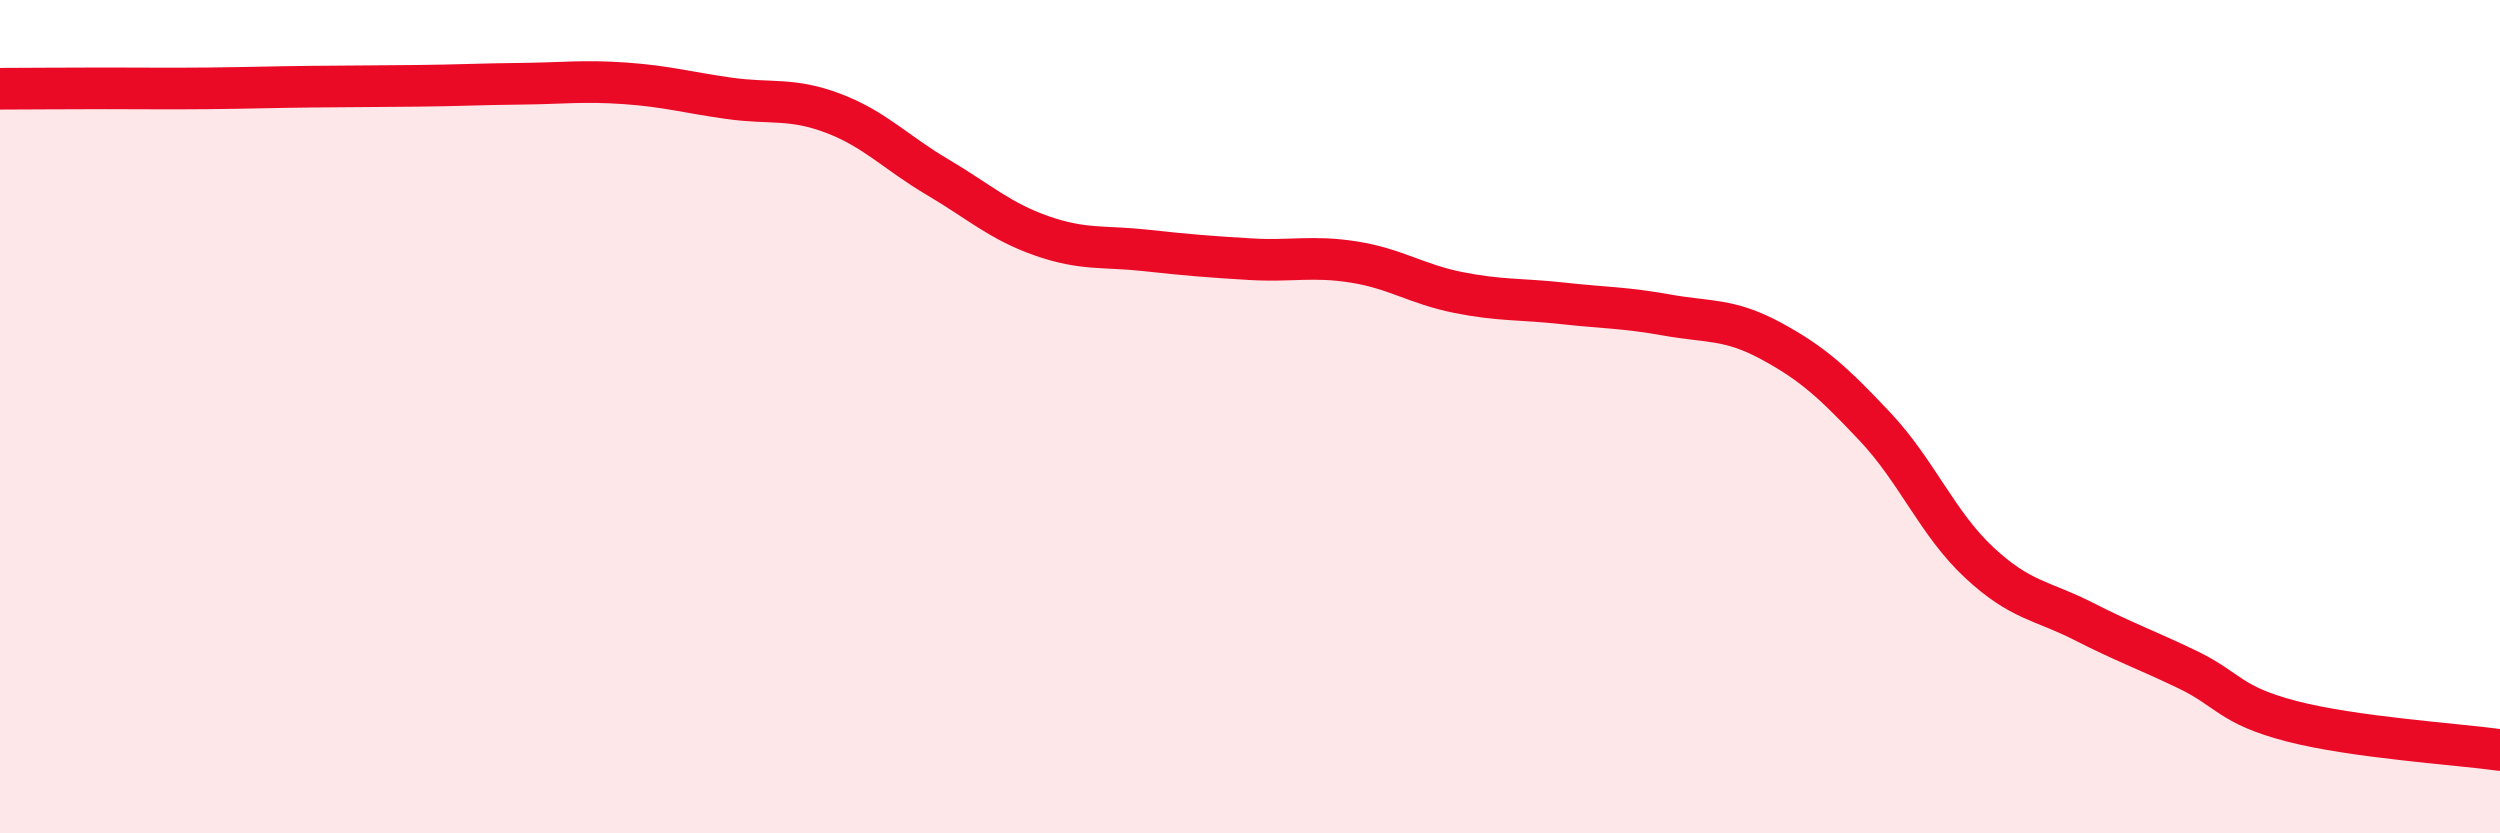
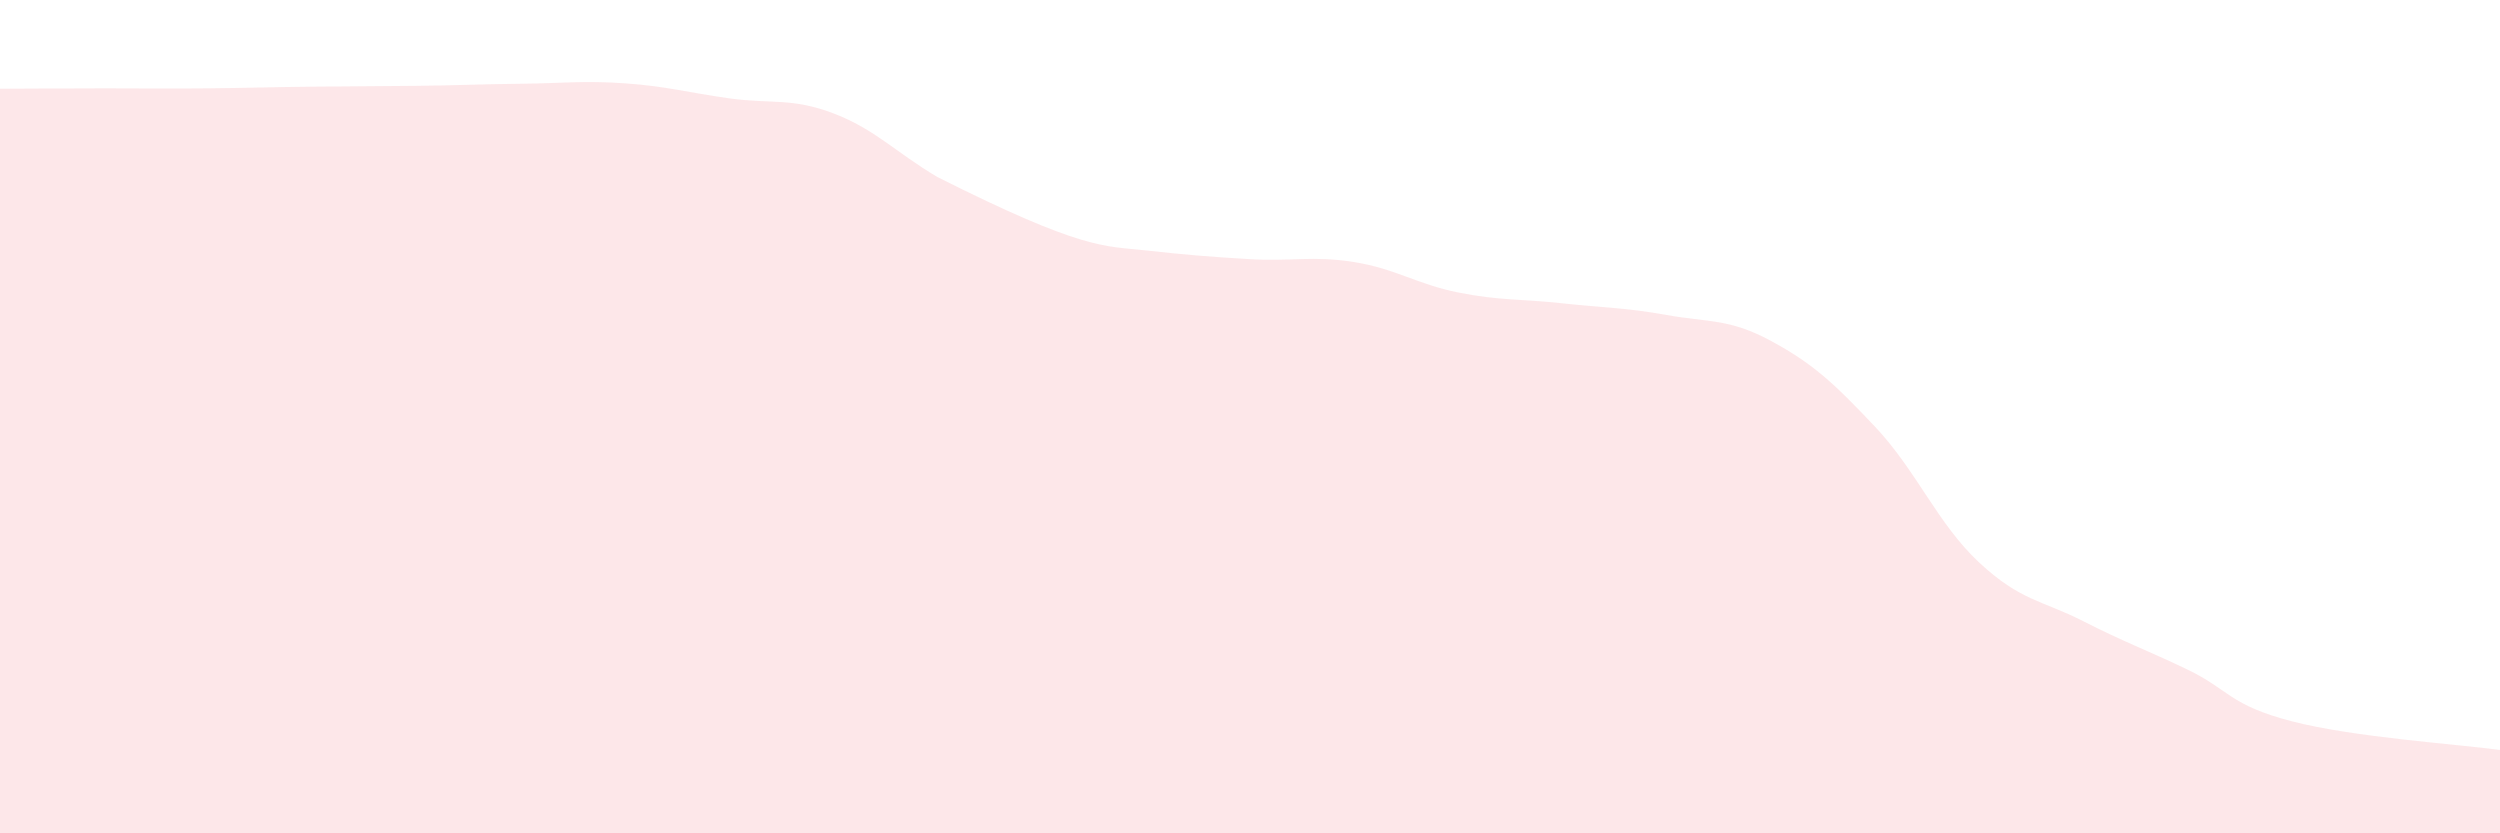
<svg xmlns="http://www.w3.org/2000/svg" width="60" height="20" viewBox="0 0 60 20">
-   <path d="M 0,2.13 C 0.5,2.13 1.5,2.12 2.5,2.12 C 3.5,2.12 4,2.13 5,2.12 C 6,2.11 6.5,2.09 7.5,2.08 C 8.5,2.07 9,2.07 10,2.06 C 11,2.05 11.5,2.02 12.5,2.01 C 13.5,2 14,1.93 15,2 C 16,2.07 16.5,2.22 17.5,2.36 C 18.5,2.5 19,2.34 20,2.72 C 21,3.1 21.5,3.66 22.5,4.25 C 23.5,4.84 24,5.31 25,5.66 C 26,6.01 26.5,5.9 27.5,6.01 C 28.5,6.12 29,6.16 30,6.22 C 31,6.28 31.5,6.13 32.5,6.29 C 33.5,6.45 34,6.82 35,7.02 C 36,7.22 36.5,7.17 37.5,7.28 C 38.5,7.39 39,7.38 40,7.56 C 41,7.74 41.5,7.64 42.5,8.18 C 43.5,8.72 44,9.18 45,10.24 C 46,11.3 46.5,12.57 47.5,13.5 C 48.5,14.43 49,14.4 50,14.91 C 51,15.42 51.5,15.59 52.5,16.07 C 53.5,16.55 53.5,16.92 55,17.31 C 56.5,17.7 59,17.86 60,18L60 20L0 20Z" fill="#EB0A25" opacity="0.1" stroke-linecap="round" stroke-linejoin="round" />
-   <path d="M 0,2.13 C 0.5,2.13 1.5,2.12 2.5,2.12 C 3.5,2.12 4,2.13 5,2.12 C 6,2.11 6.5,2.09 7.5,2.08 C 8.5,2.07 9,2.07 10,2.06 C 11,2.05 11.5,2.02 12.5,2.01 C 13.5,2 14,1.93 15,2 C 16,2.07 16.5,2.22 17.5,2.36 C 18.5,2.5 19,2.34 20,2.72 C 21,3.1 21.5,3.66 22.5,4.25 C 23.5,4.84 24,5.31 25,5.66 C 26,6.01 26.5,5.9 27.5,6.01 C 28.5,6.12 29,6.16 30,6.22 C 31,6.28 31.5,6.13 32.5,6.29 C 33.5,6.45 34,6.82 35,7.02 C 36,7.22 36.5,7.17 37.5,7.28 C 38.5,7.39 39,7.38 40,7.56 C 41,7.74 41.5,7.64 42.5,8.18 C 43.5,8.72 44,9.18 45,10.24 C 46,11.3 46.5,12.57 47.5,13.5 C 48.5,14.43 49,14.4 50,14.91 C 51,15.42 51.5,15.59 52.5,16.07 C 53.5,16.55 53.5,16.92 55,17.31 C 56.5,17.7 59,17.86 60,18" stroke="#EB0A25" stroke-width="1" fill="none" stroke-linecap="round" stroke-linejoin="round" />
+   <path d="M 0,2.13 C 0.5,2.13 1.5,2.12 2.5,2.12 C 3.5,2.12 4,2.13 5,2.12 C 6,2.11 6.5,2.09 7.5,2.08 C 8.5,2.07 9,2.07 10,2.06 C 11,2.05 11.5,2.02 12.5,2.01 C 13.5,2 14,1.93 15,2 C 16,2.07 16.5,2.22 17.5,2.36 C 18.5,2.5 19,2.34 20,2.72 C 21,3.1 21.5,3.66 22.5,4.25 C 26,6.01 26.5,5.9 27.5,6.01 C 28.5,6.12 29,6.16 30,6.22 C 31,6.28 31.5,6.13 32.5,6.29 C 33.5,6.45 34,6.82 35,7.02 C 36,7.22 36.5,7.17 37.5,7.28 C 38.5,7.39 39,7.38 40,7.56 C 41,7.74 41.5,7.64 42.5,8.18 C 43.5,8.72 44,9.18 45,10.24 C 46,11.3 46.5,12.57 47.5,13.5 C 48.5,14.43 49,14.4 50,14.91 C 51,15.42 51.5,15.59 52.5,16.07 C 53.5,16.55 53.5,16.92 55,17.31 C 56.5,17.7 59,17.86 60,18L60 20L0 20Z" fill="#EB0A25" opacity="0.1" stroke-linecap="round" stroke-linejoin="round" />
</svg>